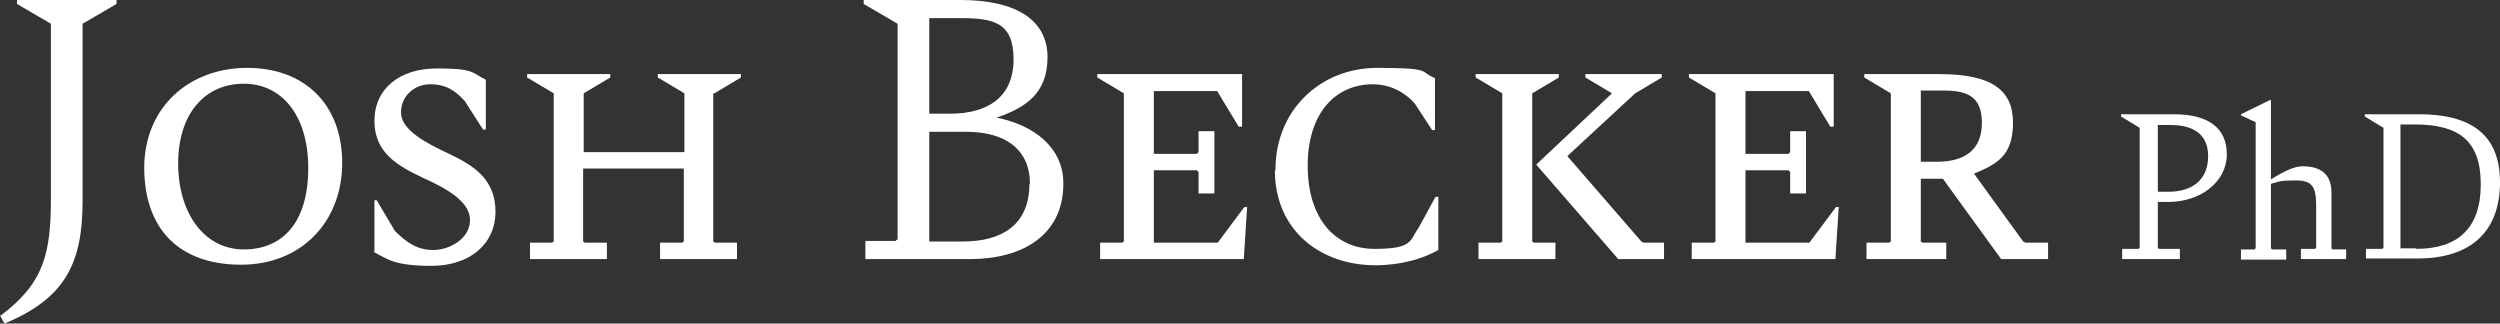
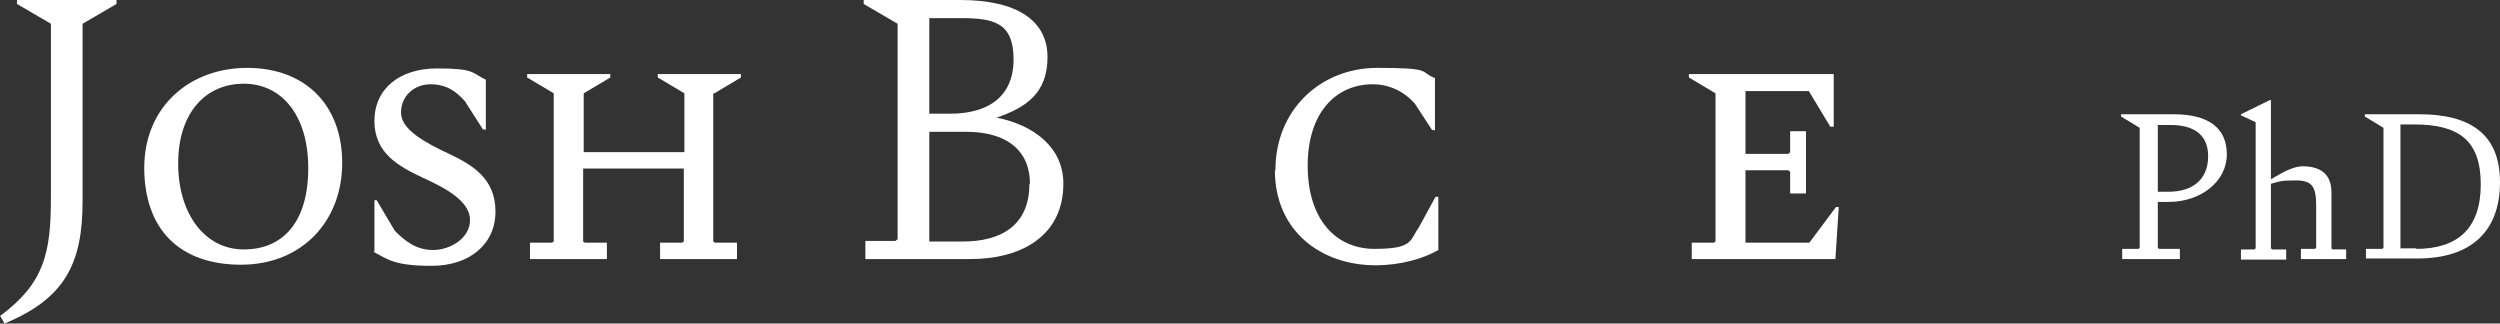
<svg xmlns="http://www.w3.org/2000/svg" id="Layer_1" viewBox="0 0 442 57.2">
  <rect x="0" y="0" width="442" height="57.2" fill="#333333" stroke="none" />
  <defs>
    <style>
      .cls-1 {
        fill: #fff;
      }
    </style>
  </defs>
  <g id="Layer_1-2" data-name="Layer_1">
    <g id="Layer_1-2">
      <g>
        <path class="cls-1" d="M.1,55.8c7.8-5.8,8.9-11.2,8.9-20.9V4.2L3,.7v-.7h17.6v.7l-6,3.5v31.4c0,11.1-3.2,17.2-13.8,21.6l-.8-1.4s.1,0,.1,0Z" />
        <path class="cls-1" d="M25.5,29.7c0-10.8,8-17.7,18.2-17.7s16.8,6.5,16.8,16.8-7.1,18-17.9,18-17.1-6.2-17.1-17.2h0v.1ZM54.5,29.7c0-9.2-4.6-14.9-11.4-14.9s-11.6,5.2-11.6,14.1,4.7,15.2,11.6,15.2,11.4-4.8,11.4-14.4h0Z" />
        <path class="cls-1" d="M66.2,44.4v-9h.4l3.2,5.4c2,2,3.9,3.4,6.8,3.4s6.5-2,6.5-5.3-4.2-5.6-8.4-7.5c-4.2-2-8.5-4.3-8.5-10s4.4-9.3,11.1-9.3,6.1.8,8.6,2v8.8h-.5l-3.2-5c-1.6-1.8-3.3-3-6.1-3s-5.2,2-5.2,5,4.2,5.3,8.5,7.3c4.2,2,8.2,4.4,8.2,10.2s-4.6,9.6-11.3,9.6-7.8-1.2-10.3-2.5h.2v-.1Z" />
        <path class="cls-1" d="M126.1,16.5v26.2l.3.2h3.9v2.9h-13.6v-2.9h3.9l.3-.2v-12.9h-17.8v12.9l.3.2h3.9v2.9h-13.6v-2.9h3.9l.3-.2v-26.2l-4.7-2.8v-.6h14.7v.6l-4.7,2.8v10.4h17.8v-10.4l-4.7-2.8v-.6h14.7v.6l-4.7,2.8h-.2,0Z" />
        <path class="cls-1" d="M188,32.5c0,9.1-7.3,13.3-16.4,13.3h-18.6v-3.2h5.3l.4-.3V4.2l-6-3.5V0h17.1C179.9,0,185.2,3.7,185.2,10.1s-3.8,8.9-9,10.7c6.6,1.3,11.8,5.3,11.8,11.6h0v.1ZM164.3,3.2v16.9h3.7c6.7,0,11.2-3,11.2-9.6s-3.6-7.3-9.5-7.3h-5.5.1ZM182.1,32.5c0-5.8-4-9.2-11.3-9.2h-6.5v19.4h5.9c7,0,11.8-3,11.8-10.2h.1Z" />
-         <path class="cls-1" d="M220.5,36.5l-.6,9.3h-25.4v-2.9h3.9l.3-.2v-26.2l-4.7-2.8v-.6h25.6v9.3h-.6l-3.8-6.3h-11.2v11.1h7.6l.3-.3v-3.7h2.8v11h-2.8v-3.8l-.3-.3h-7.6v12.8h11.3l4.7-6.3h.5v-.1Z" />
        <path class="cls-1" d="M225.5,30c0-10.5,7.9-18,18-18s7.3.7,10.2,1.8v9.2h-.5l-3-4.6c-1.5-1.8-4.1-3.5-7.5-3.5-6.5,0-11.5,5-11.5,14.4s4.9,14.7,11.8,14.7,6.2-1.5,7.8-3.7l3-5.5h.5v9.4c-2.6,1.5-6.6,2.7-11.1,2.7-9.7,0-17.8-6.1-17.8-16.8h.1v-.1Z" />
-         <path class="cls-1" d="M271.1,42.9h3.9v2.9h-13.6v-2.9h3.9l.3-.2v-26.2l-4.7-2.8v-.6h14.7v.6l-4.7,2.8v26.2l.3.2h-.1ZM294.2,42.9v2.9h-8.1l-14.5-16.7,13.4-12.6-4.7-2.8v-.6h13.5v.6l-4.7,2.8-12,11.1,13.1,15.1.4.2h3.6Z" />
        <path class="cls-1" d="M325.1,36.5l-.6,9.3h-25.4v-2.9h3.9l.3-.2v-26.2l-4.7-2.8v-.6h25.6v9.3h-.6l-3.8-6.3h-11.2v11.1h7.6l.3-.3v-3.7h2.8v11h-2.8v-3.8l-.3-.3h-7.6v12.8h11.3l4.7-6.3h.5v-.1Z" />
-         <path class="cls-1" d="M362.1,42.9v2.9h-8.3l-10.3-14.2h-3.9v11.1l.3.2h4.2v2.9h-14.1v-2.9h4l.3-.2v-26.2l-4.7-2.8v-.6h13.3c9.2,0,13,2.8,13,8.6s-2.8,7.3-6.9,9l8.7,12,.4.2h4ZM342.4,28.6c5,0,8-2.1,8-6.9s-2.8-5.7-6.9-5.7h-3.9v12.6h2.8Z" />
      </g>
    </g>
    <g>
      <path class="cls-1" d="M381.5,35.7v8.1l.2.2h3.7v1.8h-10.2v-1.8h2.9l.2-.2v-21.2l-3.3-2v-.4h9.3c6,0,9.4,2.3,9.4,7.1s-4.6,8.4-10.3,8.4h-1.9ZM381.5,22.1v11.8h1.9c4.2,0,7-2.1,7-6.3s-3.1-5.5-6.6-5.5h-2.3Z" />
      <path class="cls-1" d="M414.8,44v1.8h-8v-1.8h2.5l.2-.2v-7.4c0-3.4-.7-4.5-3.6-4.5s-2.9.2-4.4.6v11.4l.2.2h2.5v1.8h-8v-1.8h2.4l.2-.2v-22.3l-2.6-1.2v-.2l5.1-2.5h.2v14c2.3-1.4,4.1-2.3,5.6-2.3,3.5,0,5.1,1.7,5.1,4.6v9.9l.2.2h2.4v-.1Z" />
      <path class="cls-1" d="M418.3,44h2.9l.2-.2v-21.2l-3.3-2v-.4h9.6c8.9,0,14.3,3.4,14.3,12s-5,13.5-14.6,13.5h-9.1v-1.8h0v.1ZM427.2,44c7.3,0,11.4-3.6,11.4-11.4s-3.9-10.6-11.8-10.6h-2.4v21.9h2.8v.1Z" />
    </g>
  </g>
</svg>